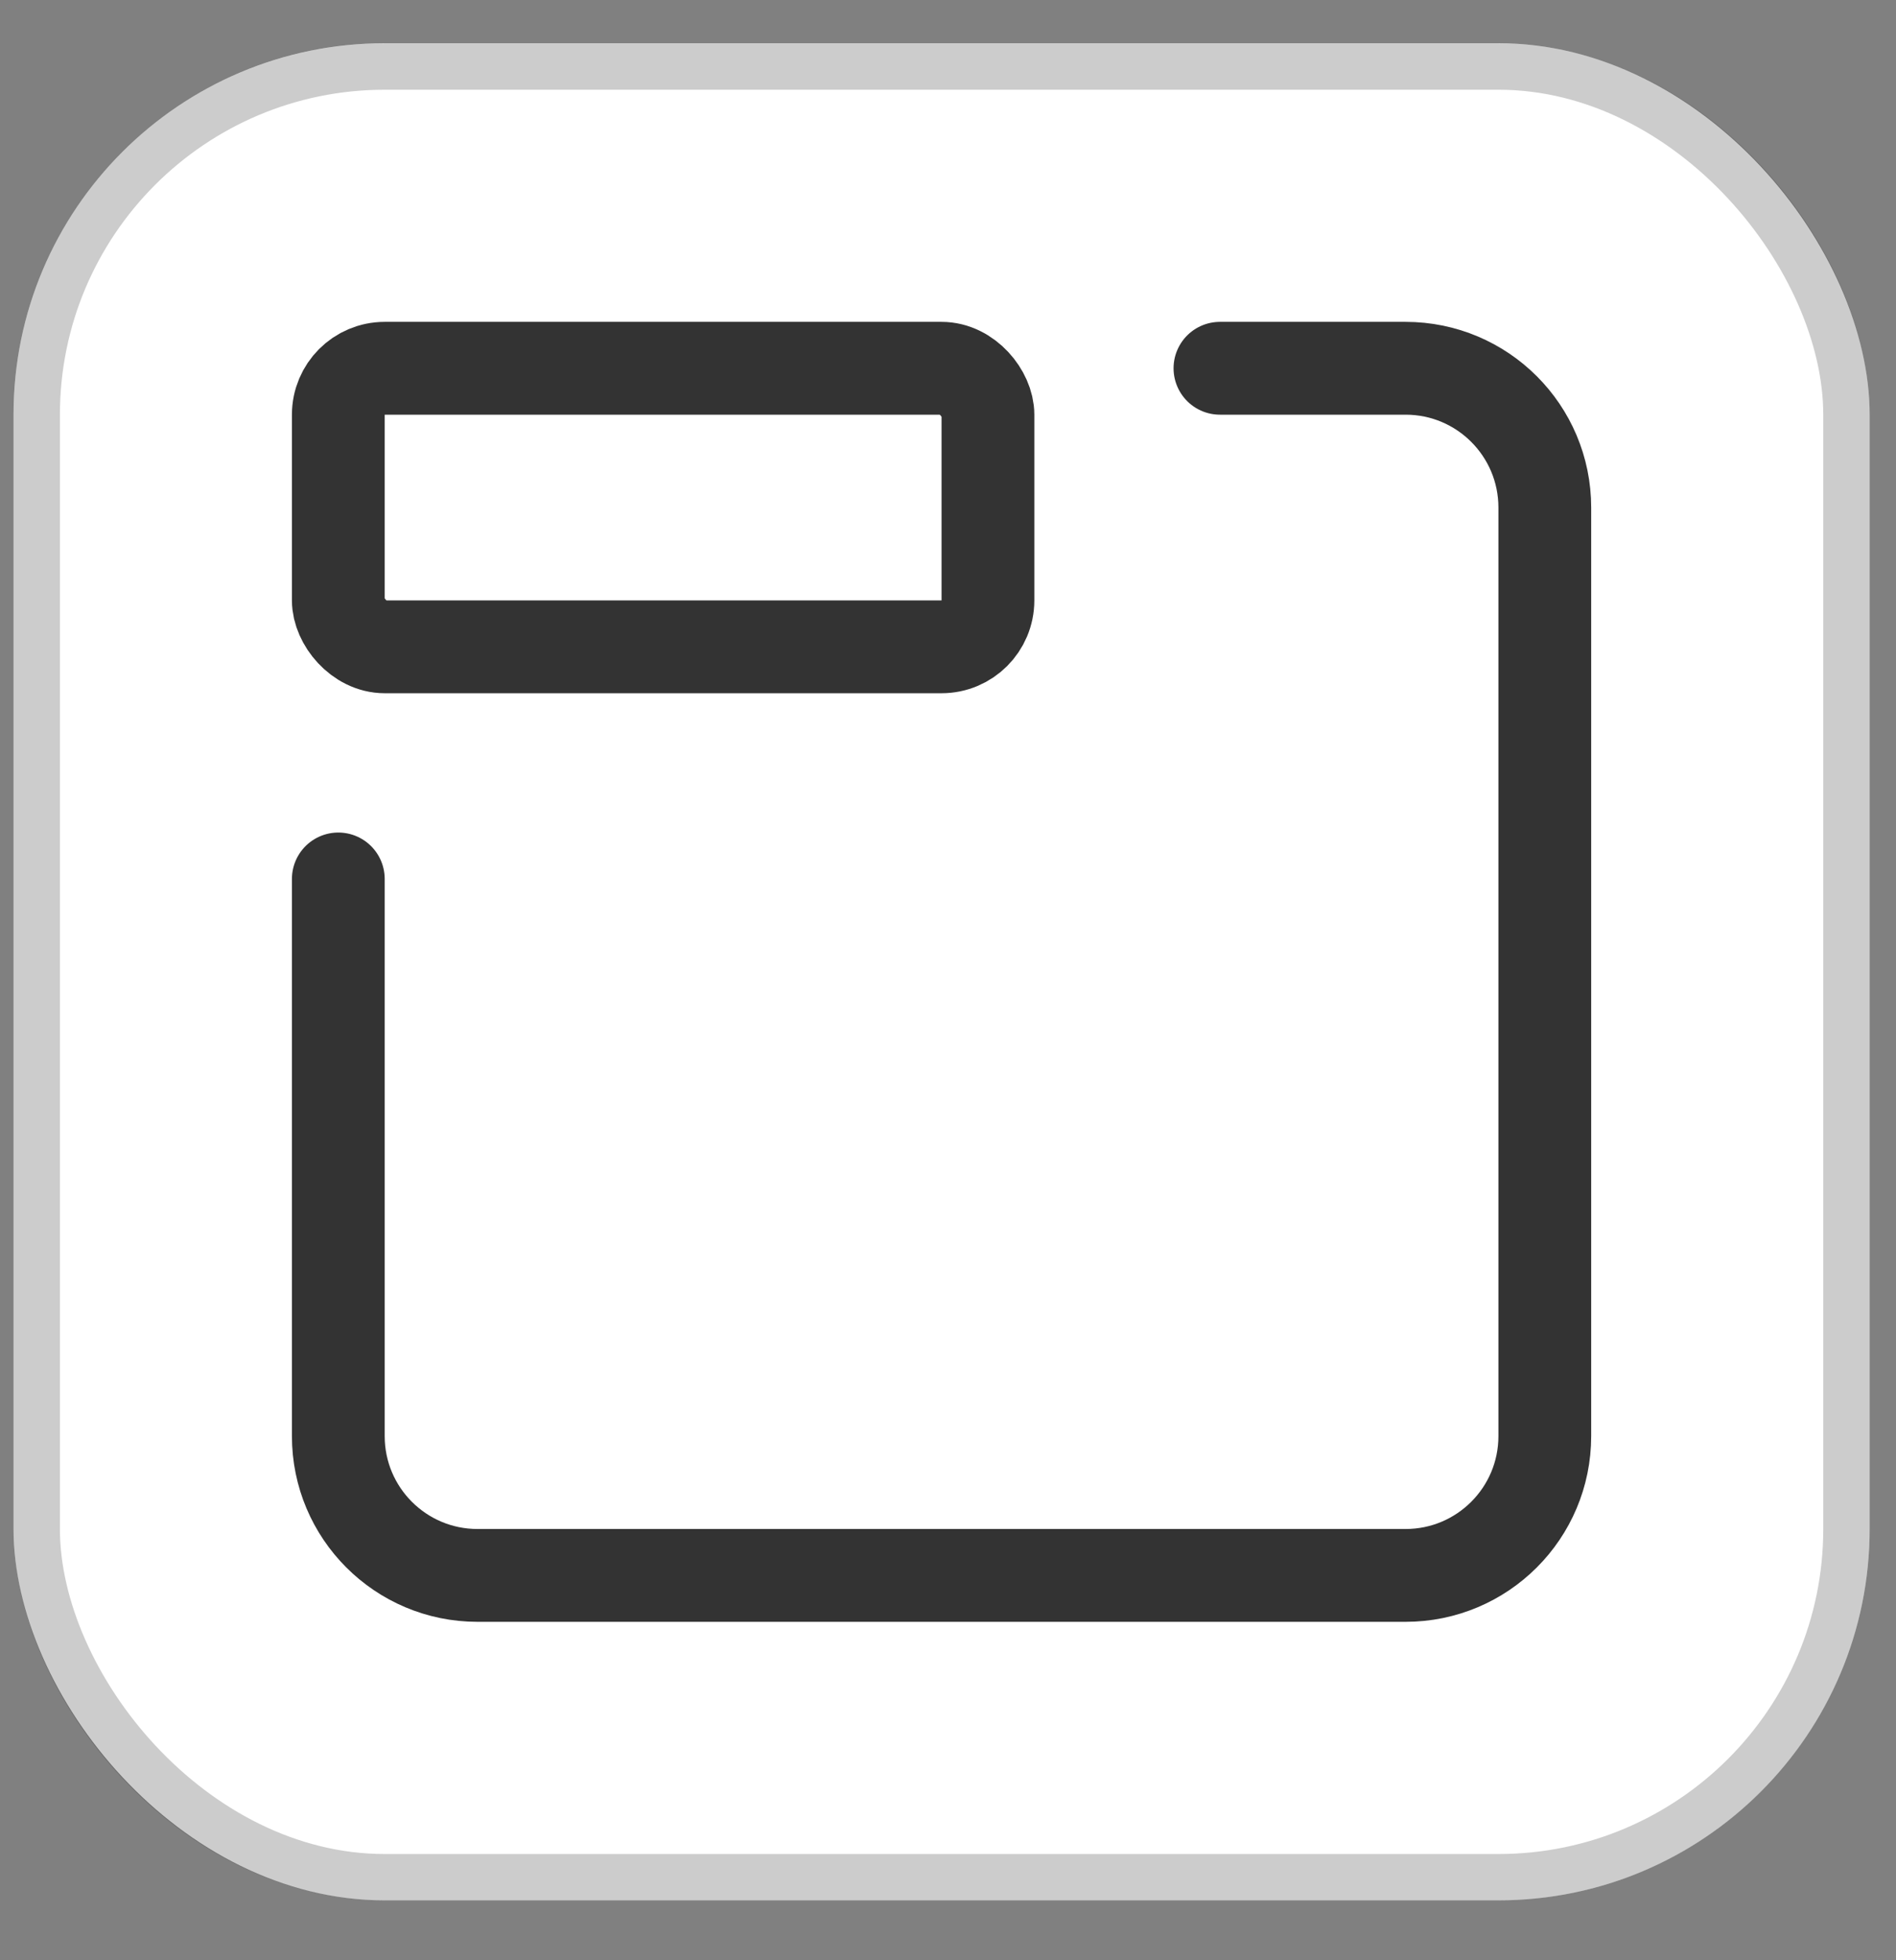
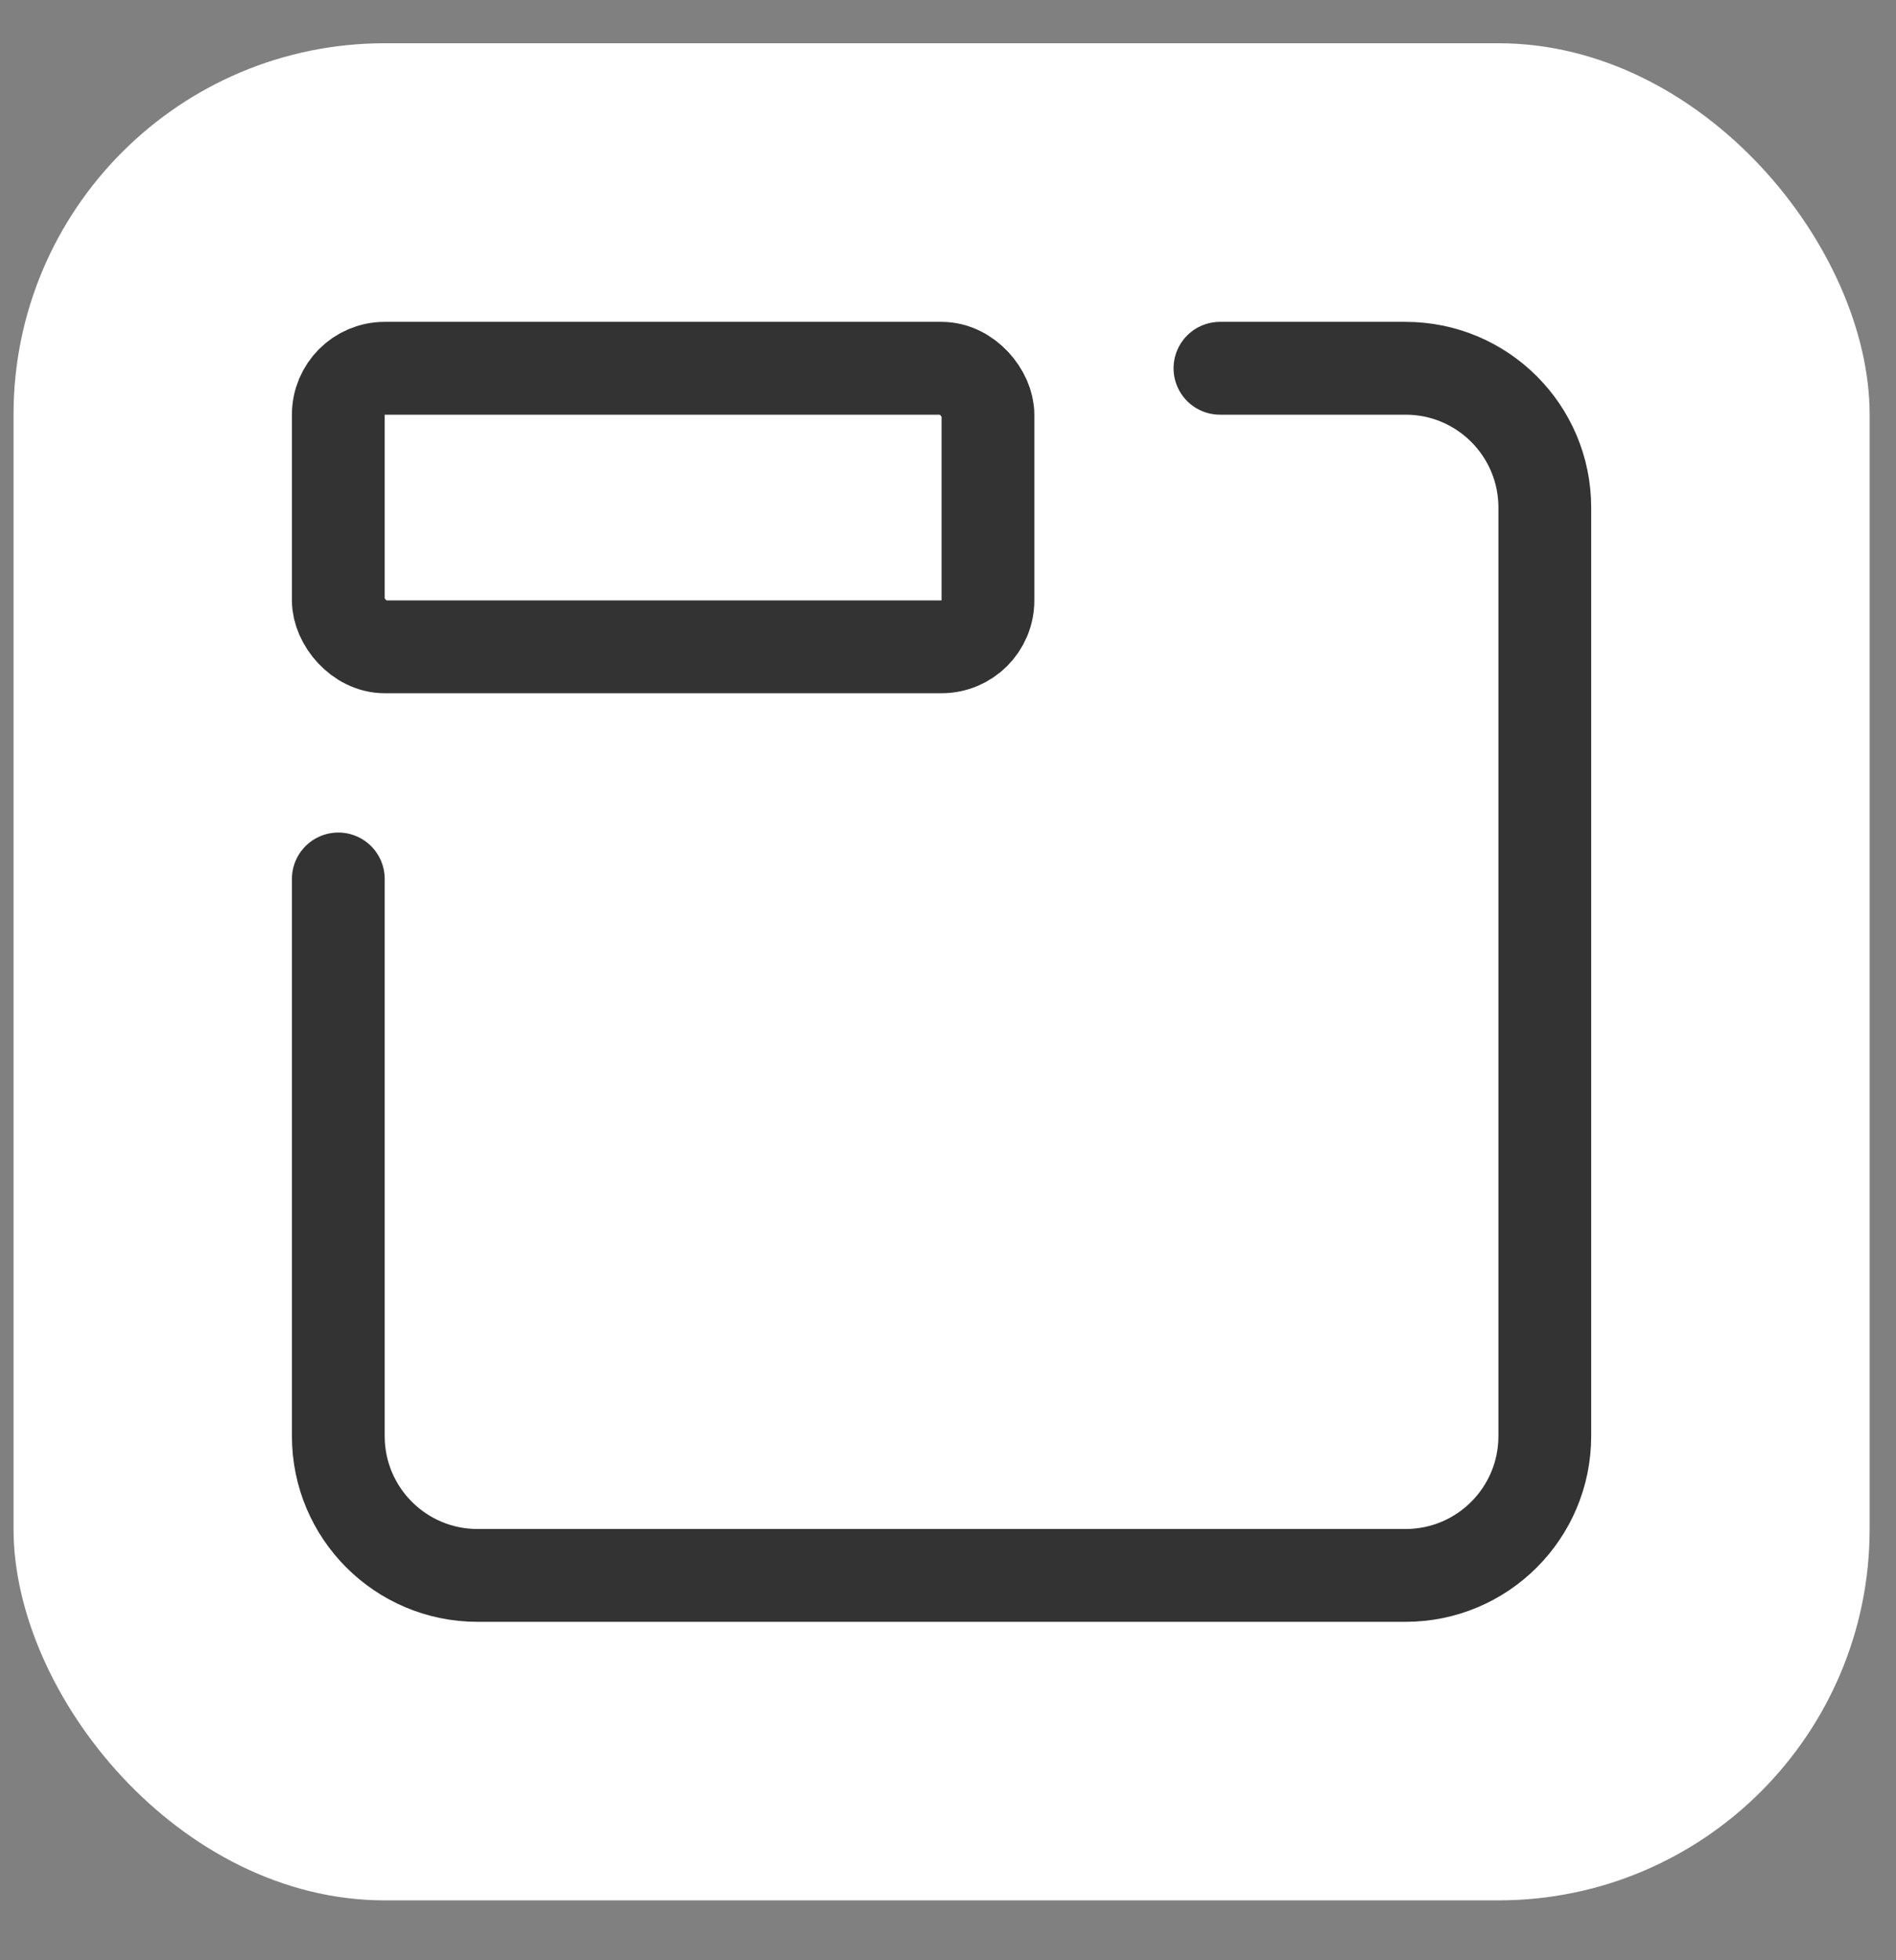
<svg xmlns="http://www.w3.org/2000/svg" width="30" height="31" viewBox="0 0 30 31" fill="none">
  <rect x="0" y="0" width="30" height="31" fill="#808080" stroke="none" />
  <rect x="0.214" y="0.684" width="29.369" height="29.369" rx="5.874" fill="white" />
-   <rect x="0.581" y="1.052" width="28.635" height="28.635" rx="5.507" stroke="black" stroke-opacity="0.2" stroke-width="0.734" />
  <path d="M5.353 13.9V22.711C5.353 23.928 6.339 24.914 7.556 24.914H22.24C23.457 24.914 24.443 23.928 24.443 22.711V8.027C24.443 6.81 23.457 5.824 22.24 5.824H19.303" stroke="black" stroke-opacity="0.8" stroke-width="1.468" stroke-linecap="round" />
  <rect x="5.353" y="5.824" width="10.279" height="4.405" rx="0.734" stroke="black" stroke-opacity="0.8" stroke-width="1.468" />
</svg>